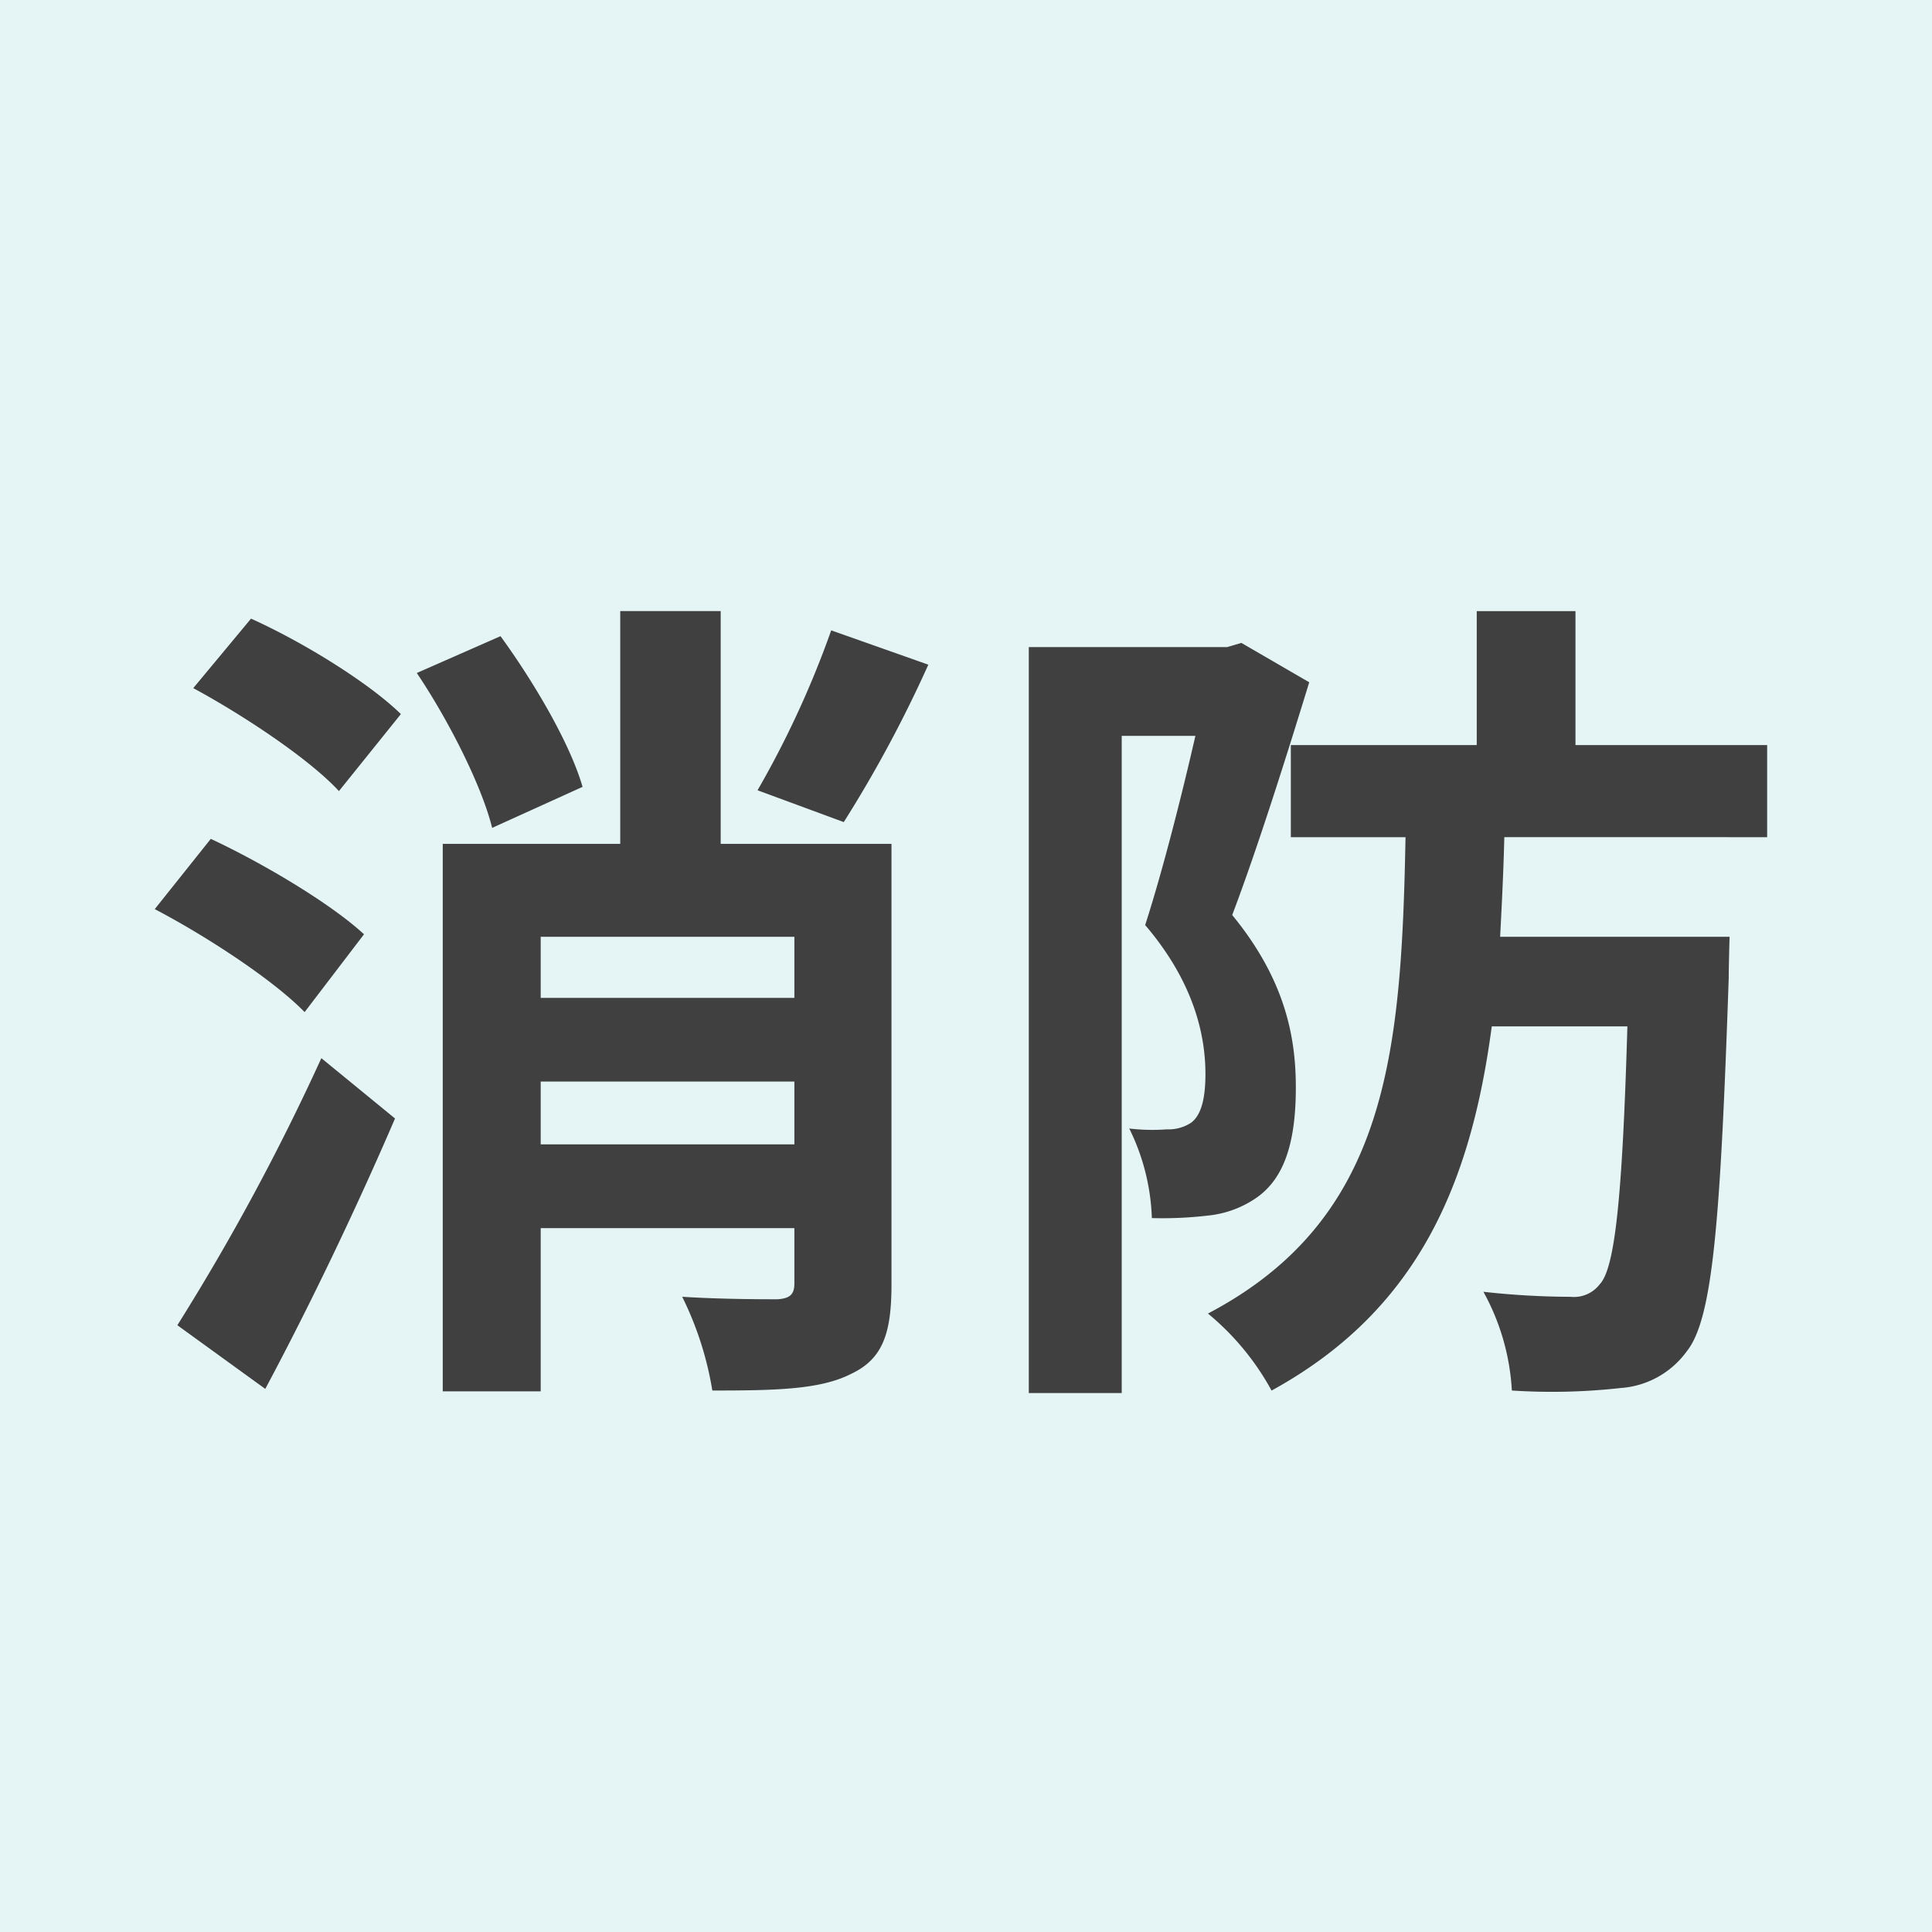
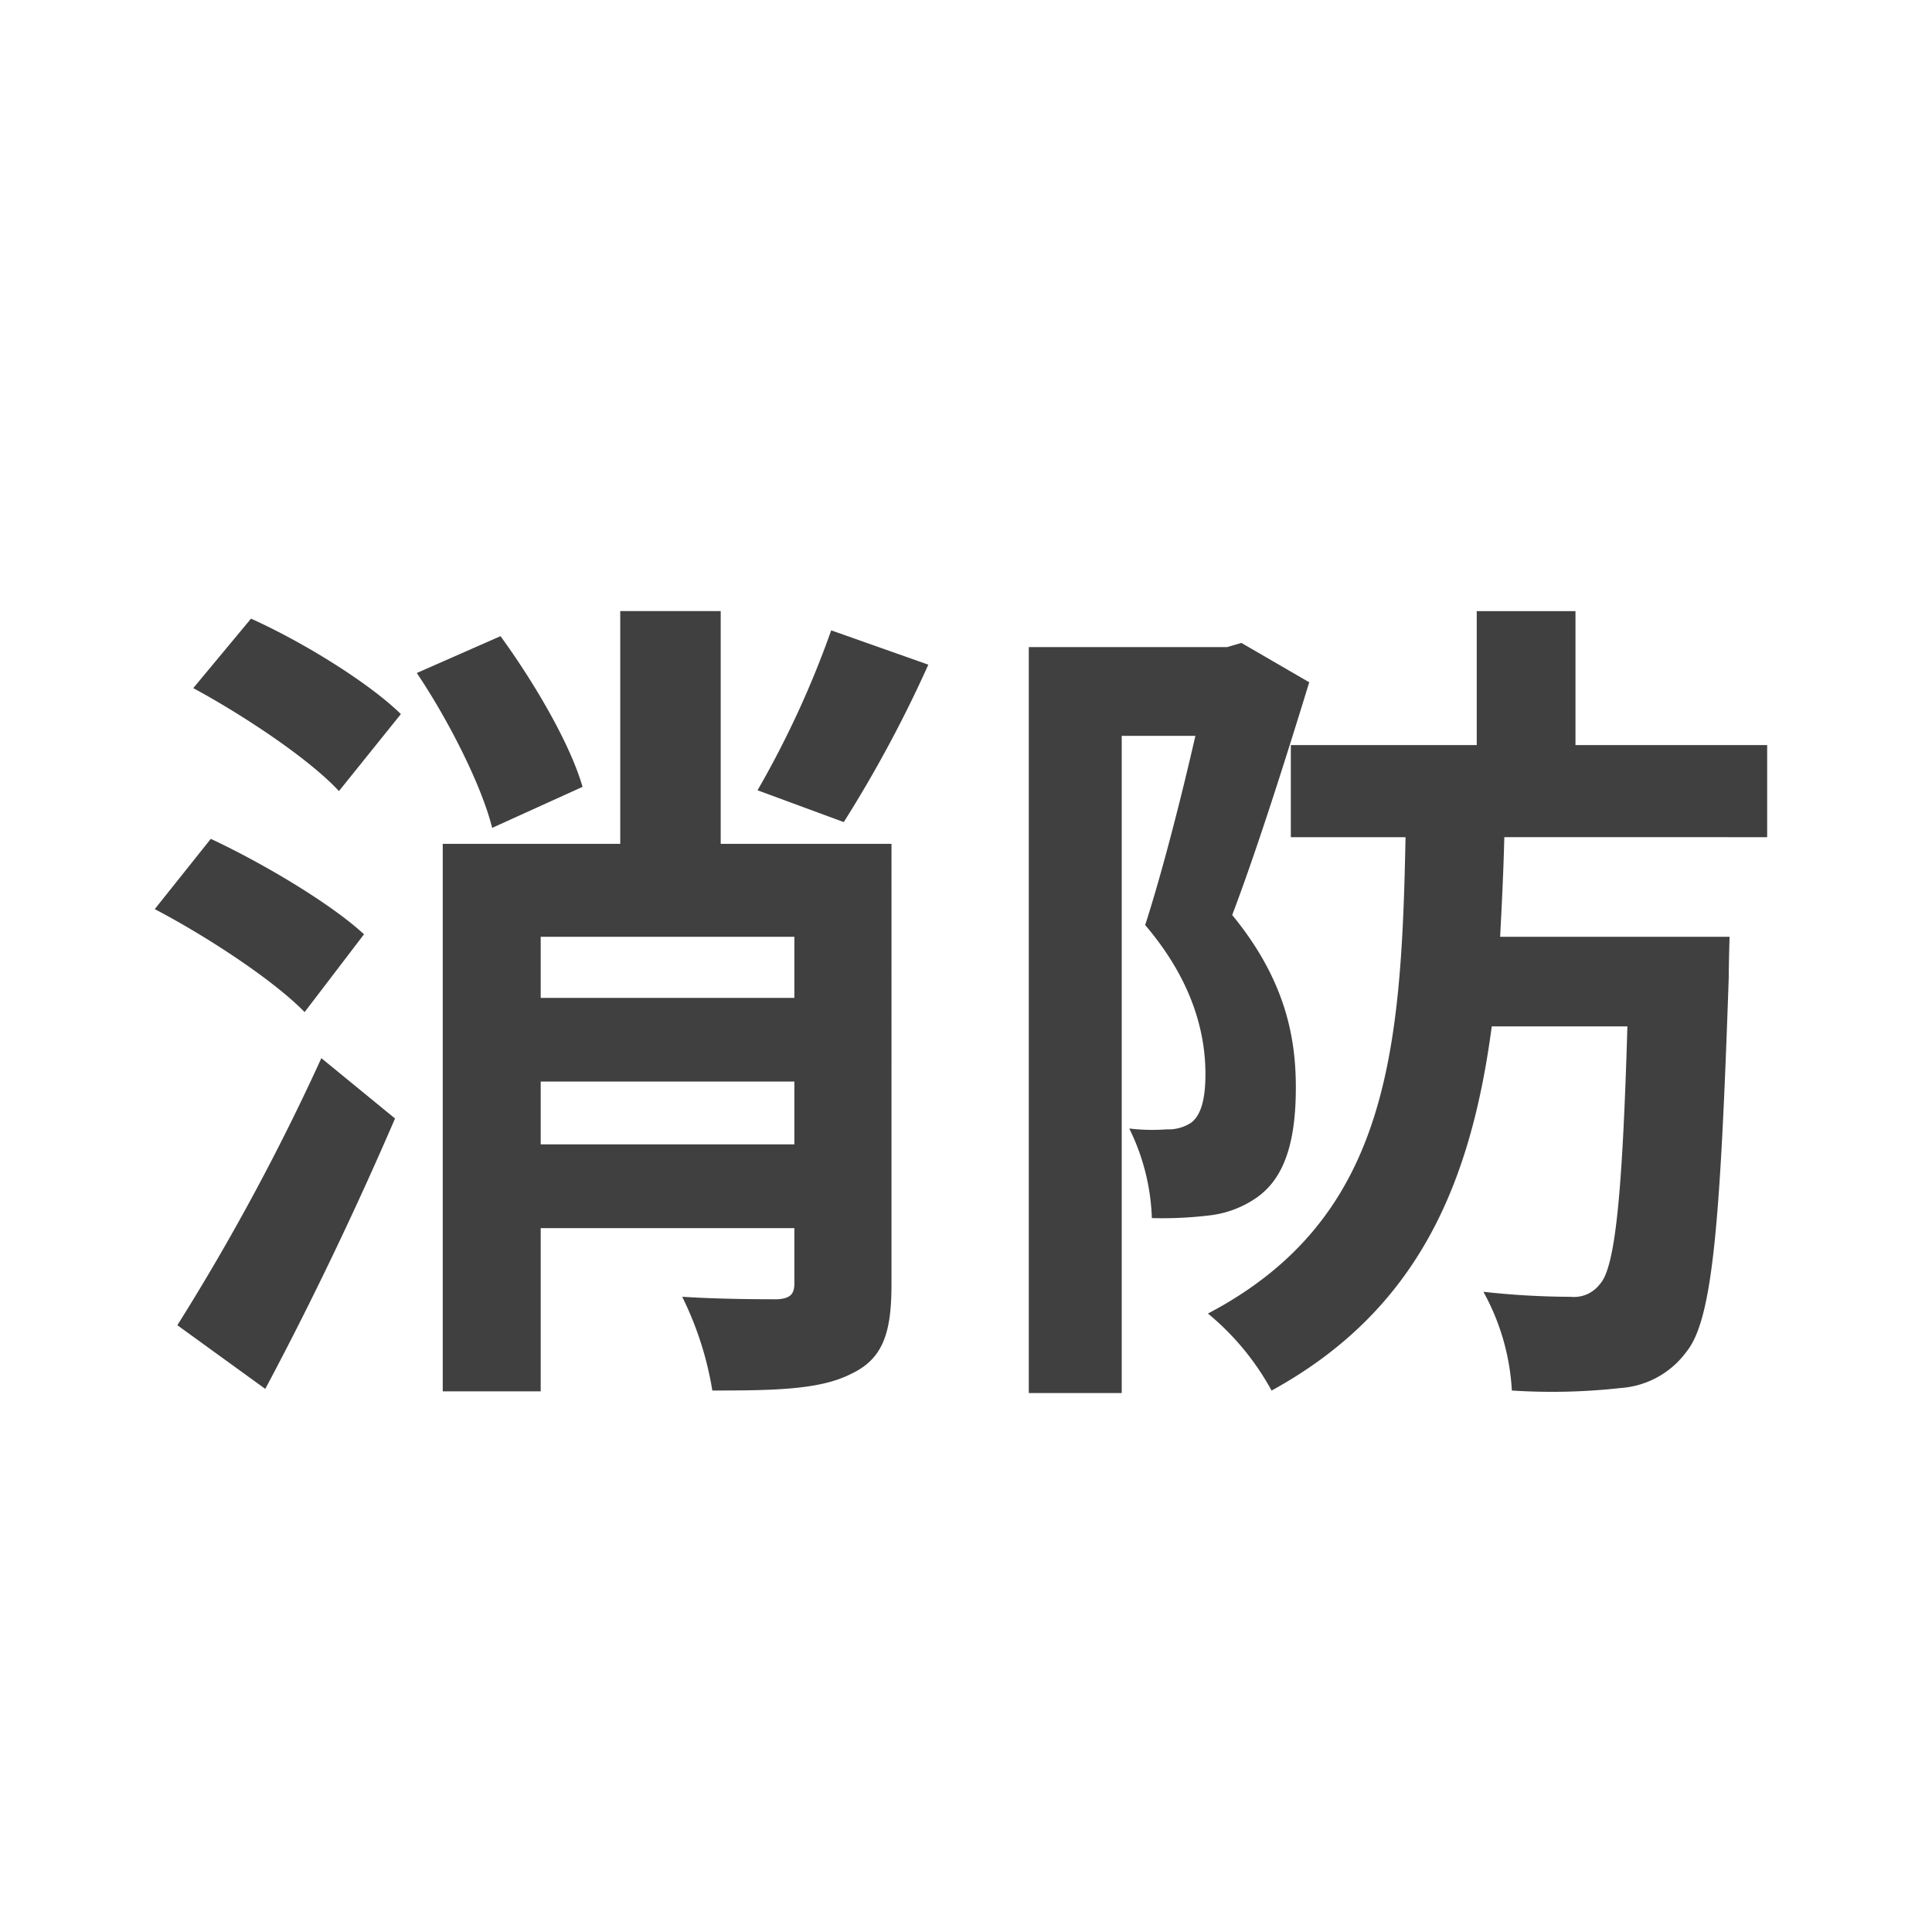
<svg xmlns="http://www.w3.org/2000/svg" width="180" height="180" viewBox="0 0 180 180">
  <g id="グループ_82" data-name="グループ 82" transform="translate(877 -5077)">
-     <rect id="長方形_48" data-name="長方形 48" width="180" height="180" transform="translate(-877 5077)" fill="#e5f5f5" />
    <path id="パス_41" data-name="パス 41" d="M65.442-64.272a89.663,89.663,0,0,1-6.864,14.9l8.034,2.964A117.888,117.888,0,0,0,74.49-61.074ZM12.714,6.4c4.212-7.878,8.5-16.848,12.09-25.194L17.94-24.414A213.184,213.184,0,0,1,4.524.468Zm9.2-42.354c-3.12-2.886-9.438-6.63-14.274-8.892L2.418-38.3c4.914,2.574,11.076,6.63,13.962,9.594ZM6.006-58.89c4.758,2.574,10.842,6.63,13.572,9.594l5.772-7.176c-3.042-2.964-9.126-6.708-13.962-8.892Zm36.27,9.2c-1.17-4.056-4.524-9.75-7.644-14.04l-7.8,3.432c3.042,4.524,6.084,10.608,7.02,14.43Zm-3.9,33.306v-5.85H62.01v5.85ZM62.01-35.724v5.694H38.376v-5.694Zm9.048-8.658H55.146V-66.066h-9.36v21.684H29.25V6.63h9.126V-8.58H62.01v5.148c0,1.014-.39,1.4-1.56,1.482-1.248,0-5.3,0-8.892-.234a30.839,30.839,0,0,1,2.808,8.736c5.85,0,10.062-.078,12.948-1.56,2.964-1.4,3.744-3.822,3.744-8.346Zm32.6-18.72-1.326.39H83.85v69.5h8.658v-61.23h6.864c-1.248,5.46-3.042,12.558-4.68,17.628,4.524,5.3,5.616,10.218,5.616,13.884,0,2.262-.39,3.822-1.326,4.524a3.818,3.818,0,0,1-2.262.624,18.151,18.151,0,0,1-3.51-.078,20.315,20.315,0,0,1,2.106,8.346,36.252,36.252,0,0,0,5.226-.234,9.62,9.62,0,0,0,4.6-1.716c2.5-1.794,3.588-5.07,3.588-10.218,0-4.6-.936-9.984-5.928-16.068,2.34-6.162,5.07-14.82,7.176-21.684Zm48.984,18.1v-8.58H134.784v-12.48h-9.2v12.48H108.264v8.58H118.95c-.39,20.2-1.638,35.568-18.408,44.382a24.487,24.487,0,0,1,5.928,7.176c13.65-7.488,18.564-19.266,20.514-33.93H139.62c-.468,16.068-1.17,22.542-2.574,24.024a3.028,3.028,0,0,1-2.73,1.17,74.845,74.845,0,0,1-8.112-.468,21.411,21.411,0,0,1,2.652,9.2A57.758,57.758,0,0,0,139,6.318a8.322,8.322,0,0,0,6.162-3.432c2.418-3.042,3.12-12.012,3.9-34.788,0-1.17.078-3.822.078-3.822H127.764c.156-2.964.312-6.084.39-9.282Z" transform="translate(-865 5200)" fill="#404040" />
  </g>
</svg>